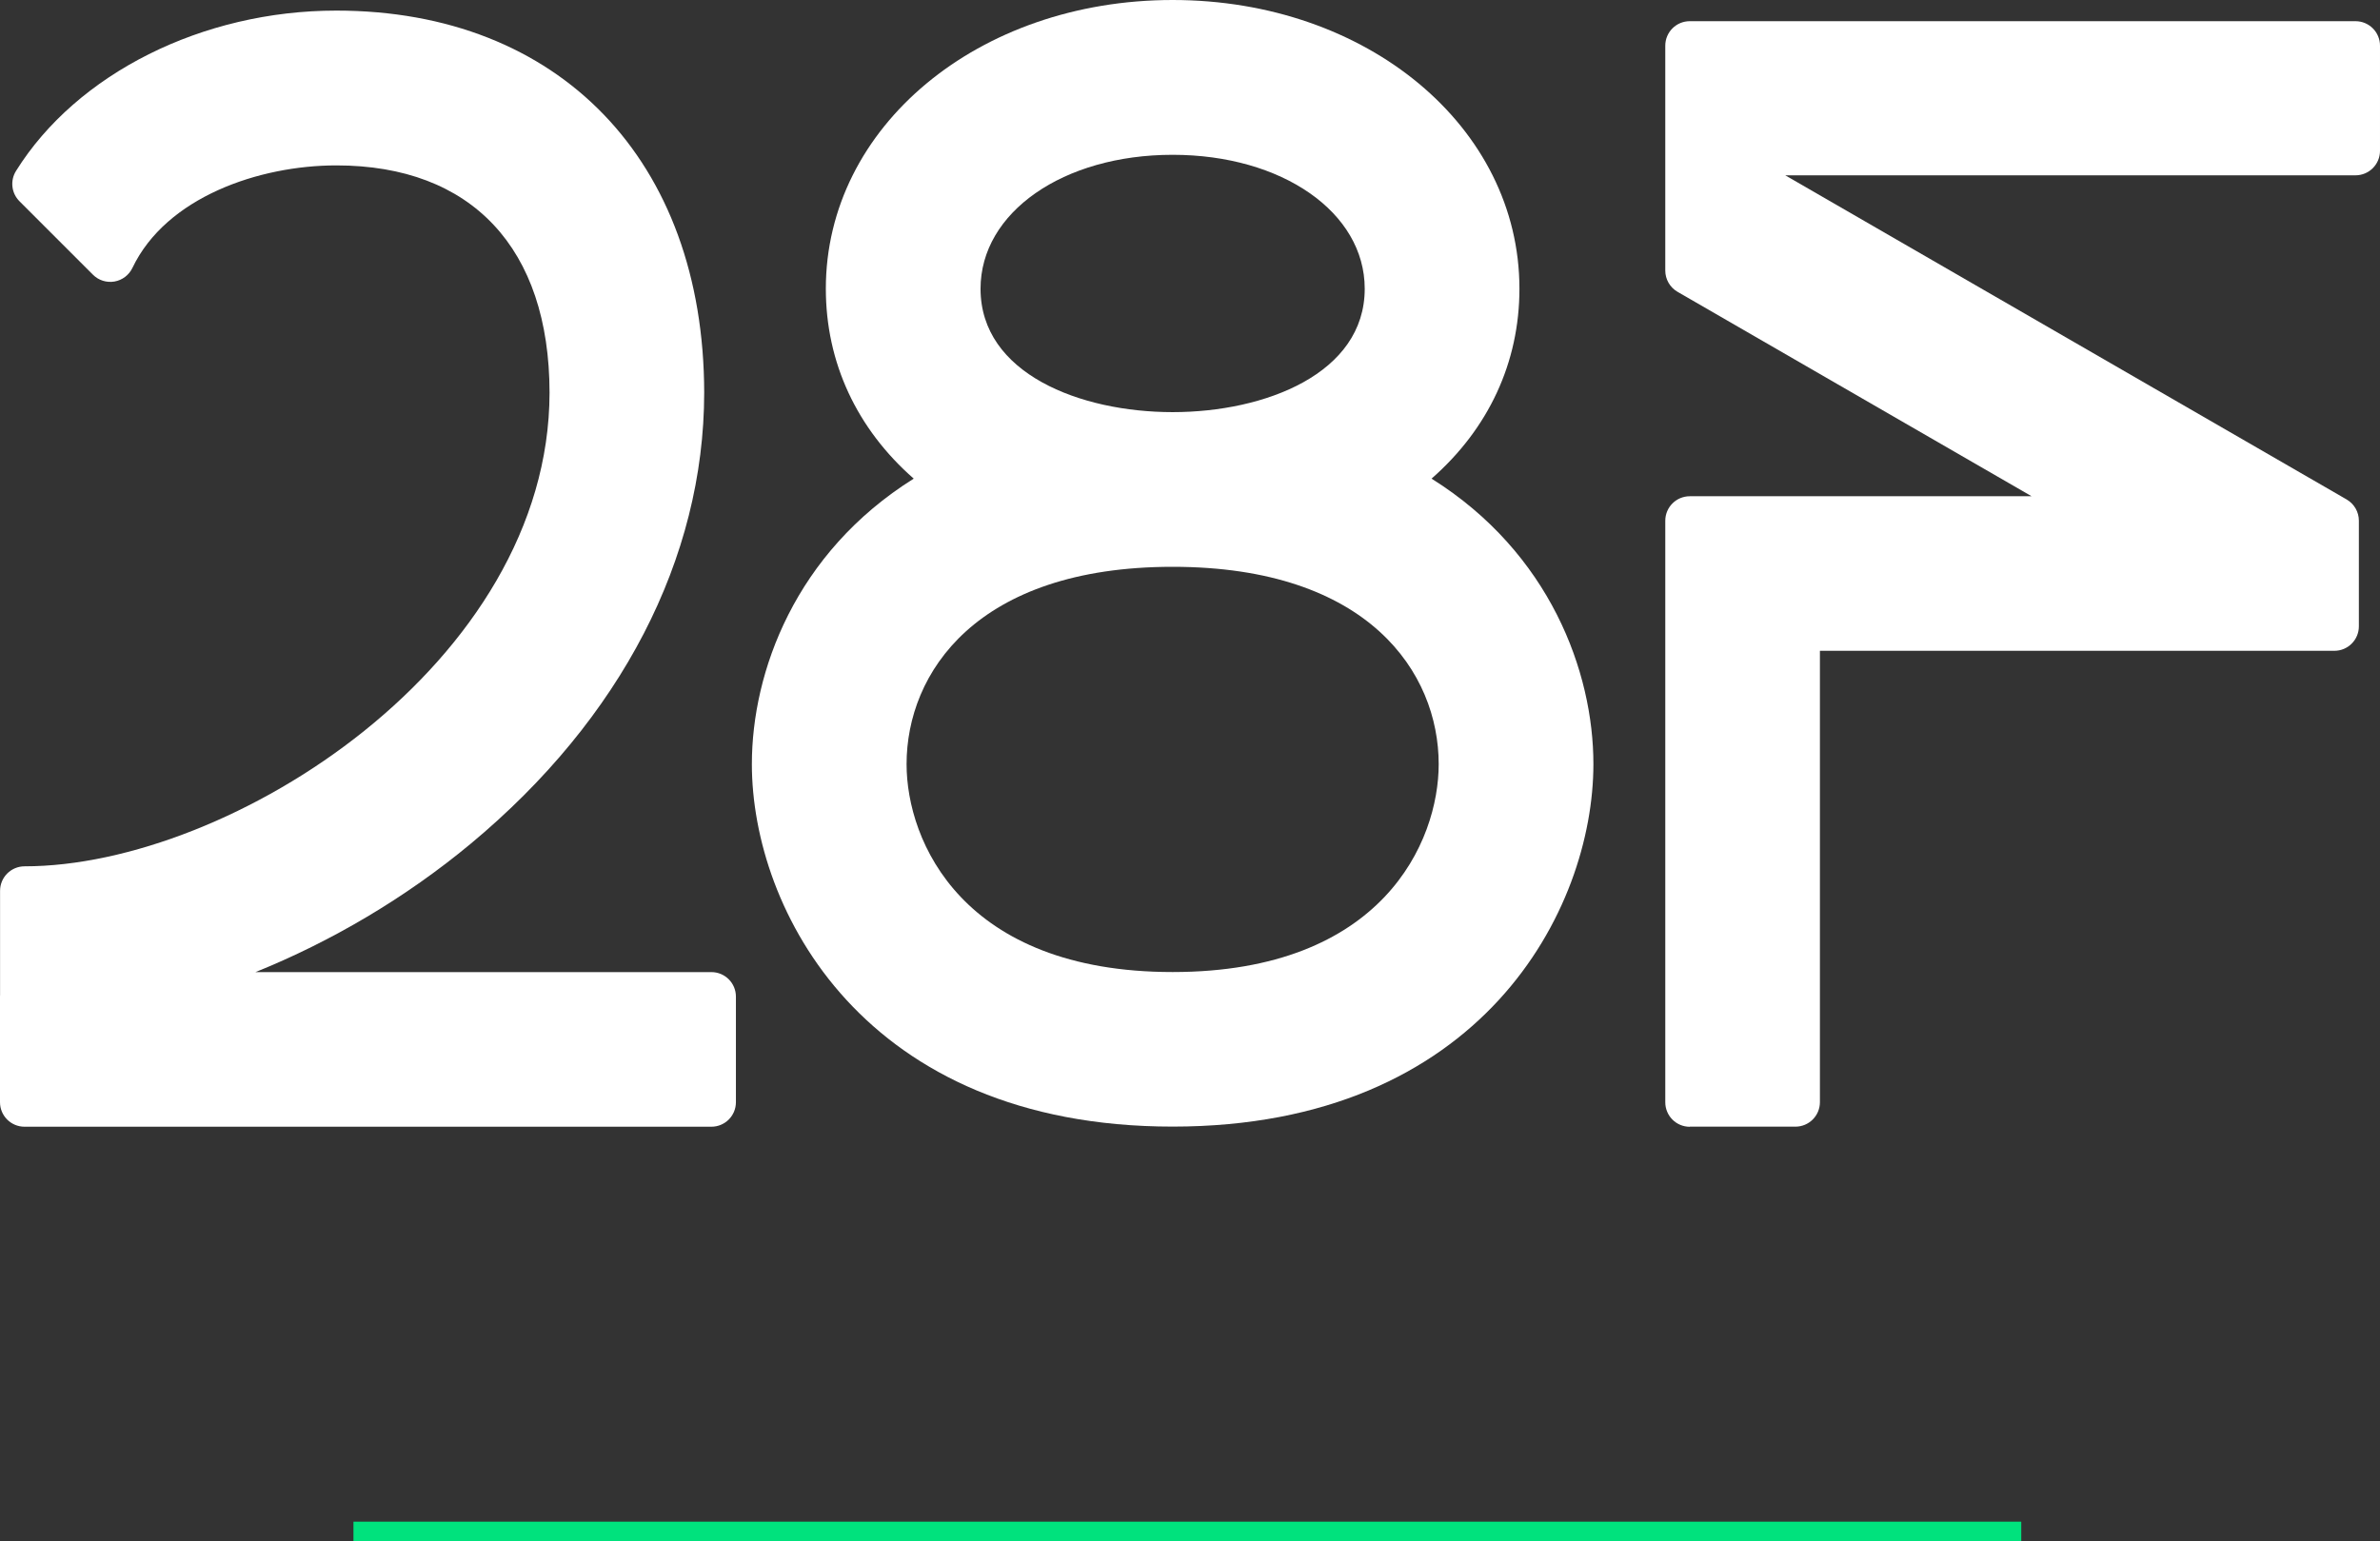
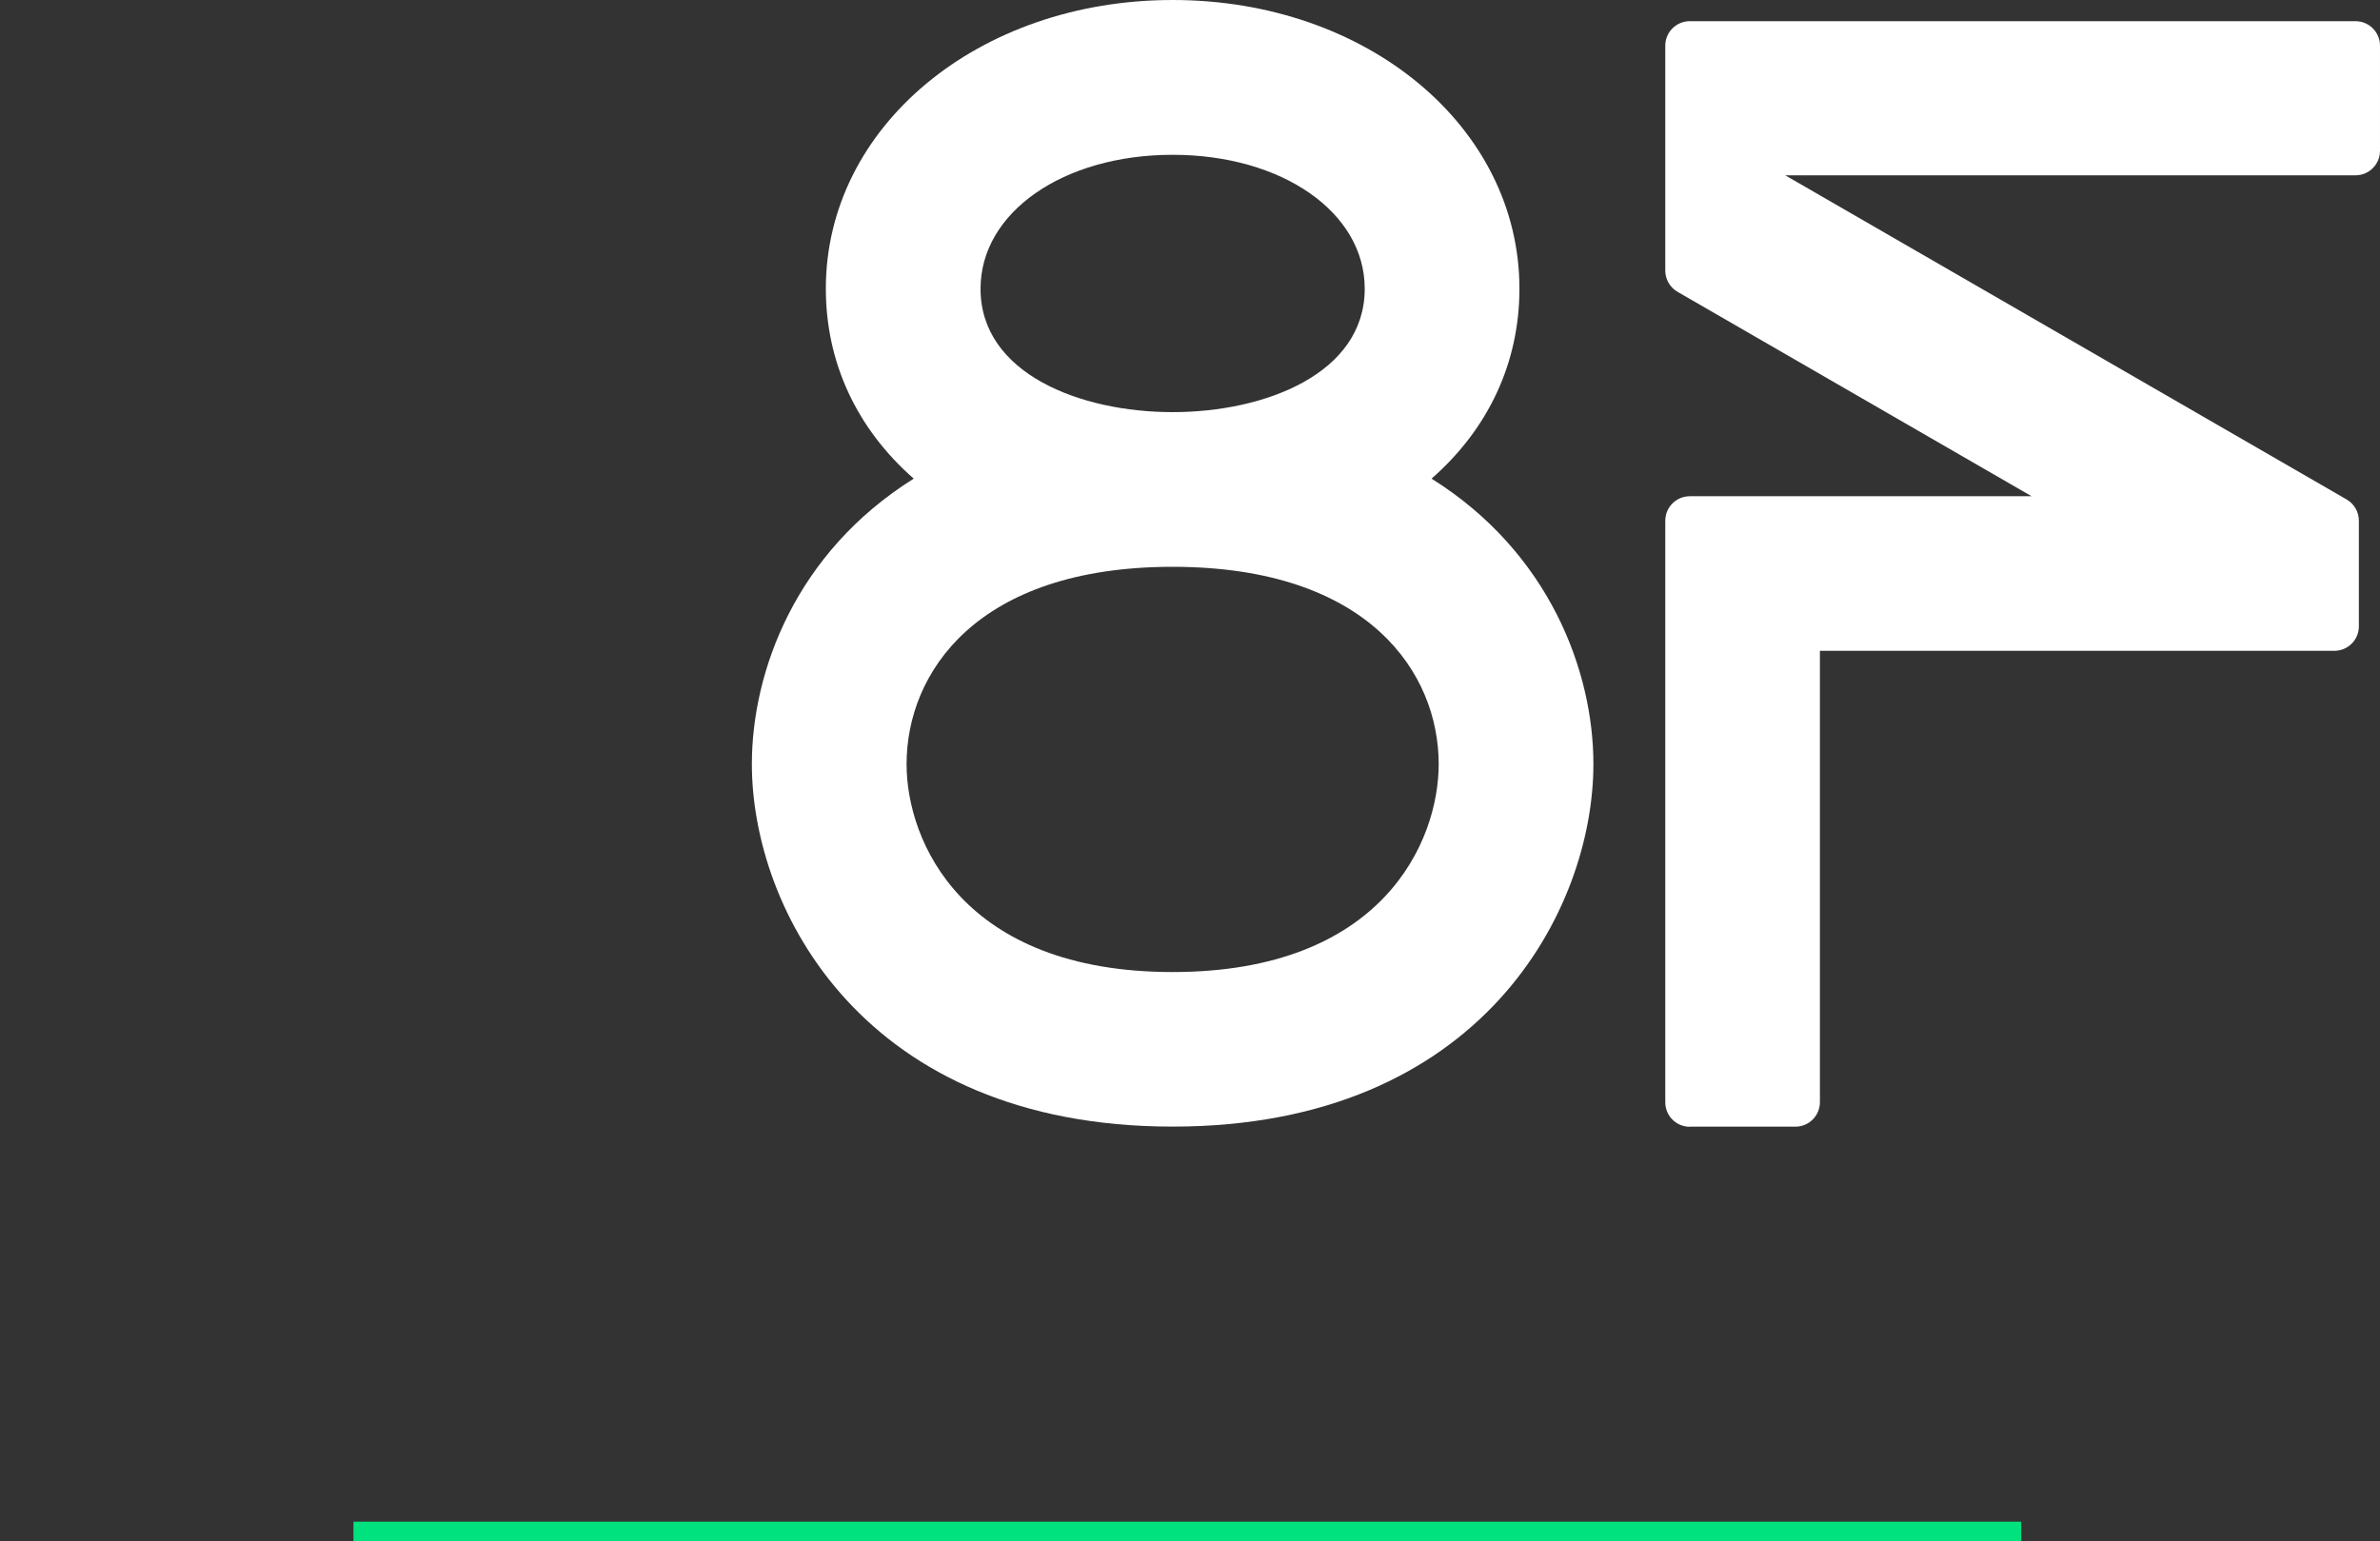
<svg xmlns="http://www.w3.org/2000/svg" id="Capa_1" data-name="Capa 1" viewBox="0 0 386.44 250.26">
  <rect x="0" y="0" width="386.44" height="250.26" fill="#333333" stroke="none" />
  <defs>
    <style>
      .cls-1 {
        fill: #fff;
      }

      .cls-2 {
        fill: none;
        stroke: #00e27d;
        stroke-miterlimit: 10;
        stroke-width: 3.14px;
      }
    </style>
  </defs>
  <g>
-     <path class="cls-1" d="M119.49,179.01v-17.16c0-2.2-1.78-3.98-3.98-3.98H41.48c12.33-4.97,24.41-12.09,34.94-20.84,24.42-20.3,37.89-46.31,37.92-73.25-.05-37.7-23.51-62.06-59.74-62.06C32.88,1.72,12.47,11.94,2.6,27.76c-.98,1.57-.75,3.61.56,4.92l11.93,11.93c.91.91,2.2,1.33,3.49,1.11,1.27-.22,2.36-1.04,2.92-2.21,5.49-11.5,20.59-16.65,33.11-16.65,21.98,0,34.6,13.46,34.62,36.92-.06,43.88-51.75,76.91-85.24,76.91-2.2,0-3.98,1.78-3.98,3.98v16.88c0,.09-.01.19-.01.29v17.16c0,2.2,1.78,3.98,3.98,3.98h111.53c2.2,0,3.98-1.78,3.98-3.98Z" />
    <path class="cls-1" d="M122.08,124.08c0,23.67,18.19,58.88,68.32,58.88s68.32-35.21,68.32-58.88c0-14.93-7.03-34.29-26.28-46.35,9.25-8.1,14.27-18.86,14.27-30.84,0-26.29-24.74-46.89-56.31-46.89s-56.31,20.59-56.31,46.88c0,11.99,5.02,22.74,14.27,30.85-19.26,12.06-26.28,31.42-26.28,46.35ZM190.4,92.05c31.89,0,43.2,17.27,43.2,32.05,0,12.54-9.1,33.76-43.2,33.76s-43.2-21.22-43.2-33.76c0-14.78,11.31-32.05,43.2-32.05ZM190.4,66.93c-15.02,0-31.19-6.27-31.19-20.04,0-12.4,13.41-21.75,31.19-21.75s31.19,9.35,31.19,21.75c0,13.77-16.17,20.04-31.19,20.04Z" />
    <path class="cls-1" d="M274.37,182.97h17.15c2.2,0,3.98-1.78,3.98-3.98v-73.3h83.53c2.2,0,3.98-1.78,3.98-3.98v-17.15c0-1.42-.76-2.74-1.99-3.45l-91.15-52.64h92.59c2.2,0,3.98-1.78,3.98-3.98V7.42c0-2.2-1.78-3.98-3.98-3.98h-108.09c-2.2,0-3.98,1.78-3.98,3.98v36.52c0,1.42.76,2.74,1.99,3.45l57.49,33.2h-55.5c-2.2,0-3.98,1.78-3.98,3.98v94.44c0,2.2,1.78,3.98,3.98,3.98Z" />
  </g>
  <line class="cls-2" x1="57.39" y1="248.69" x2="328.19" y2="248.69" />
</svg>